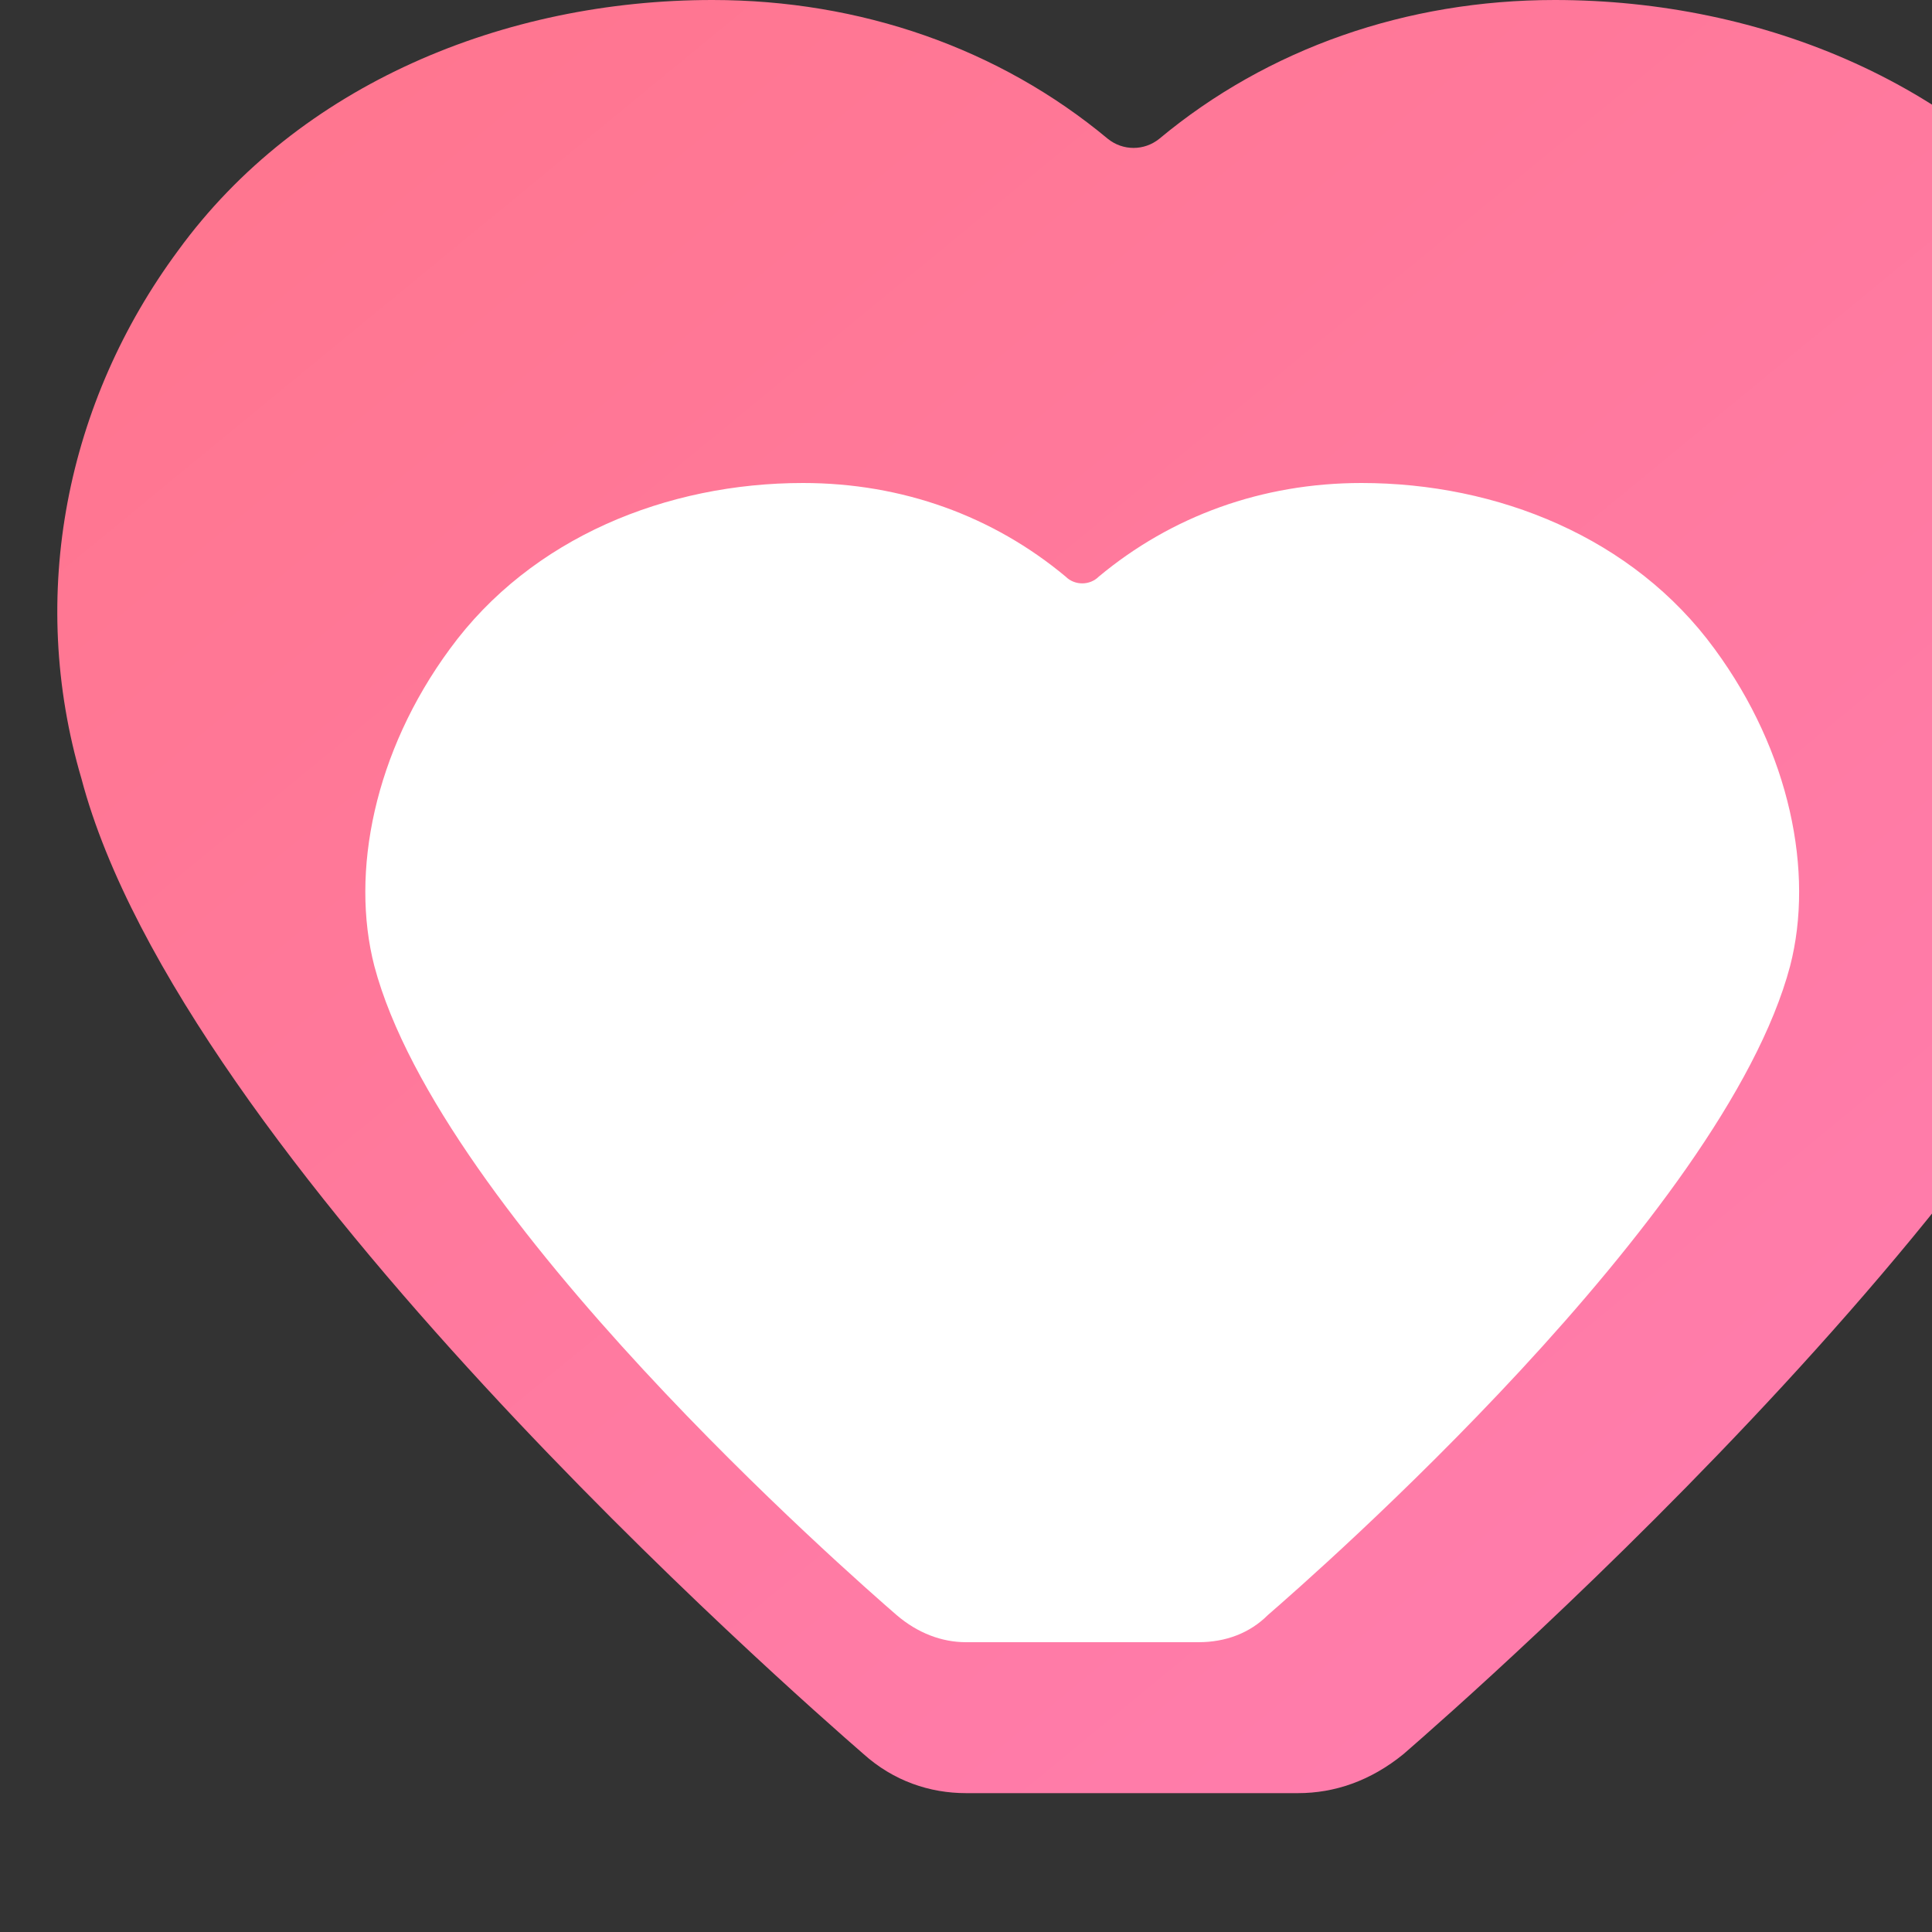
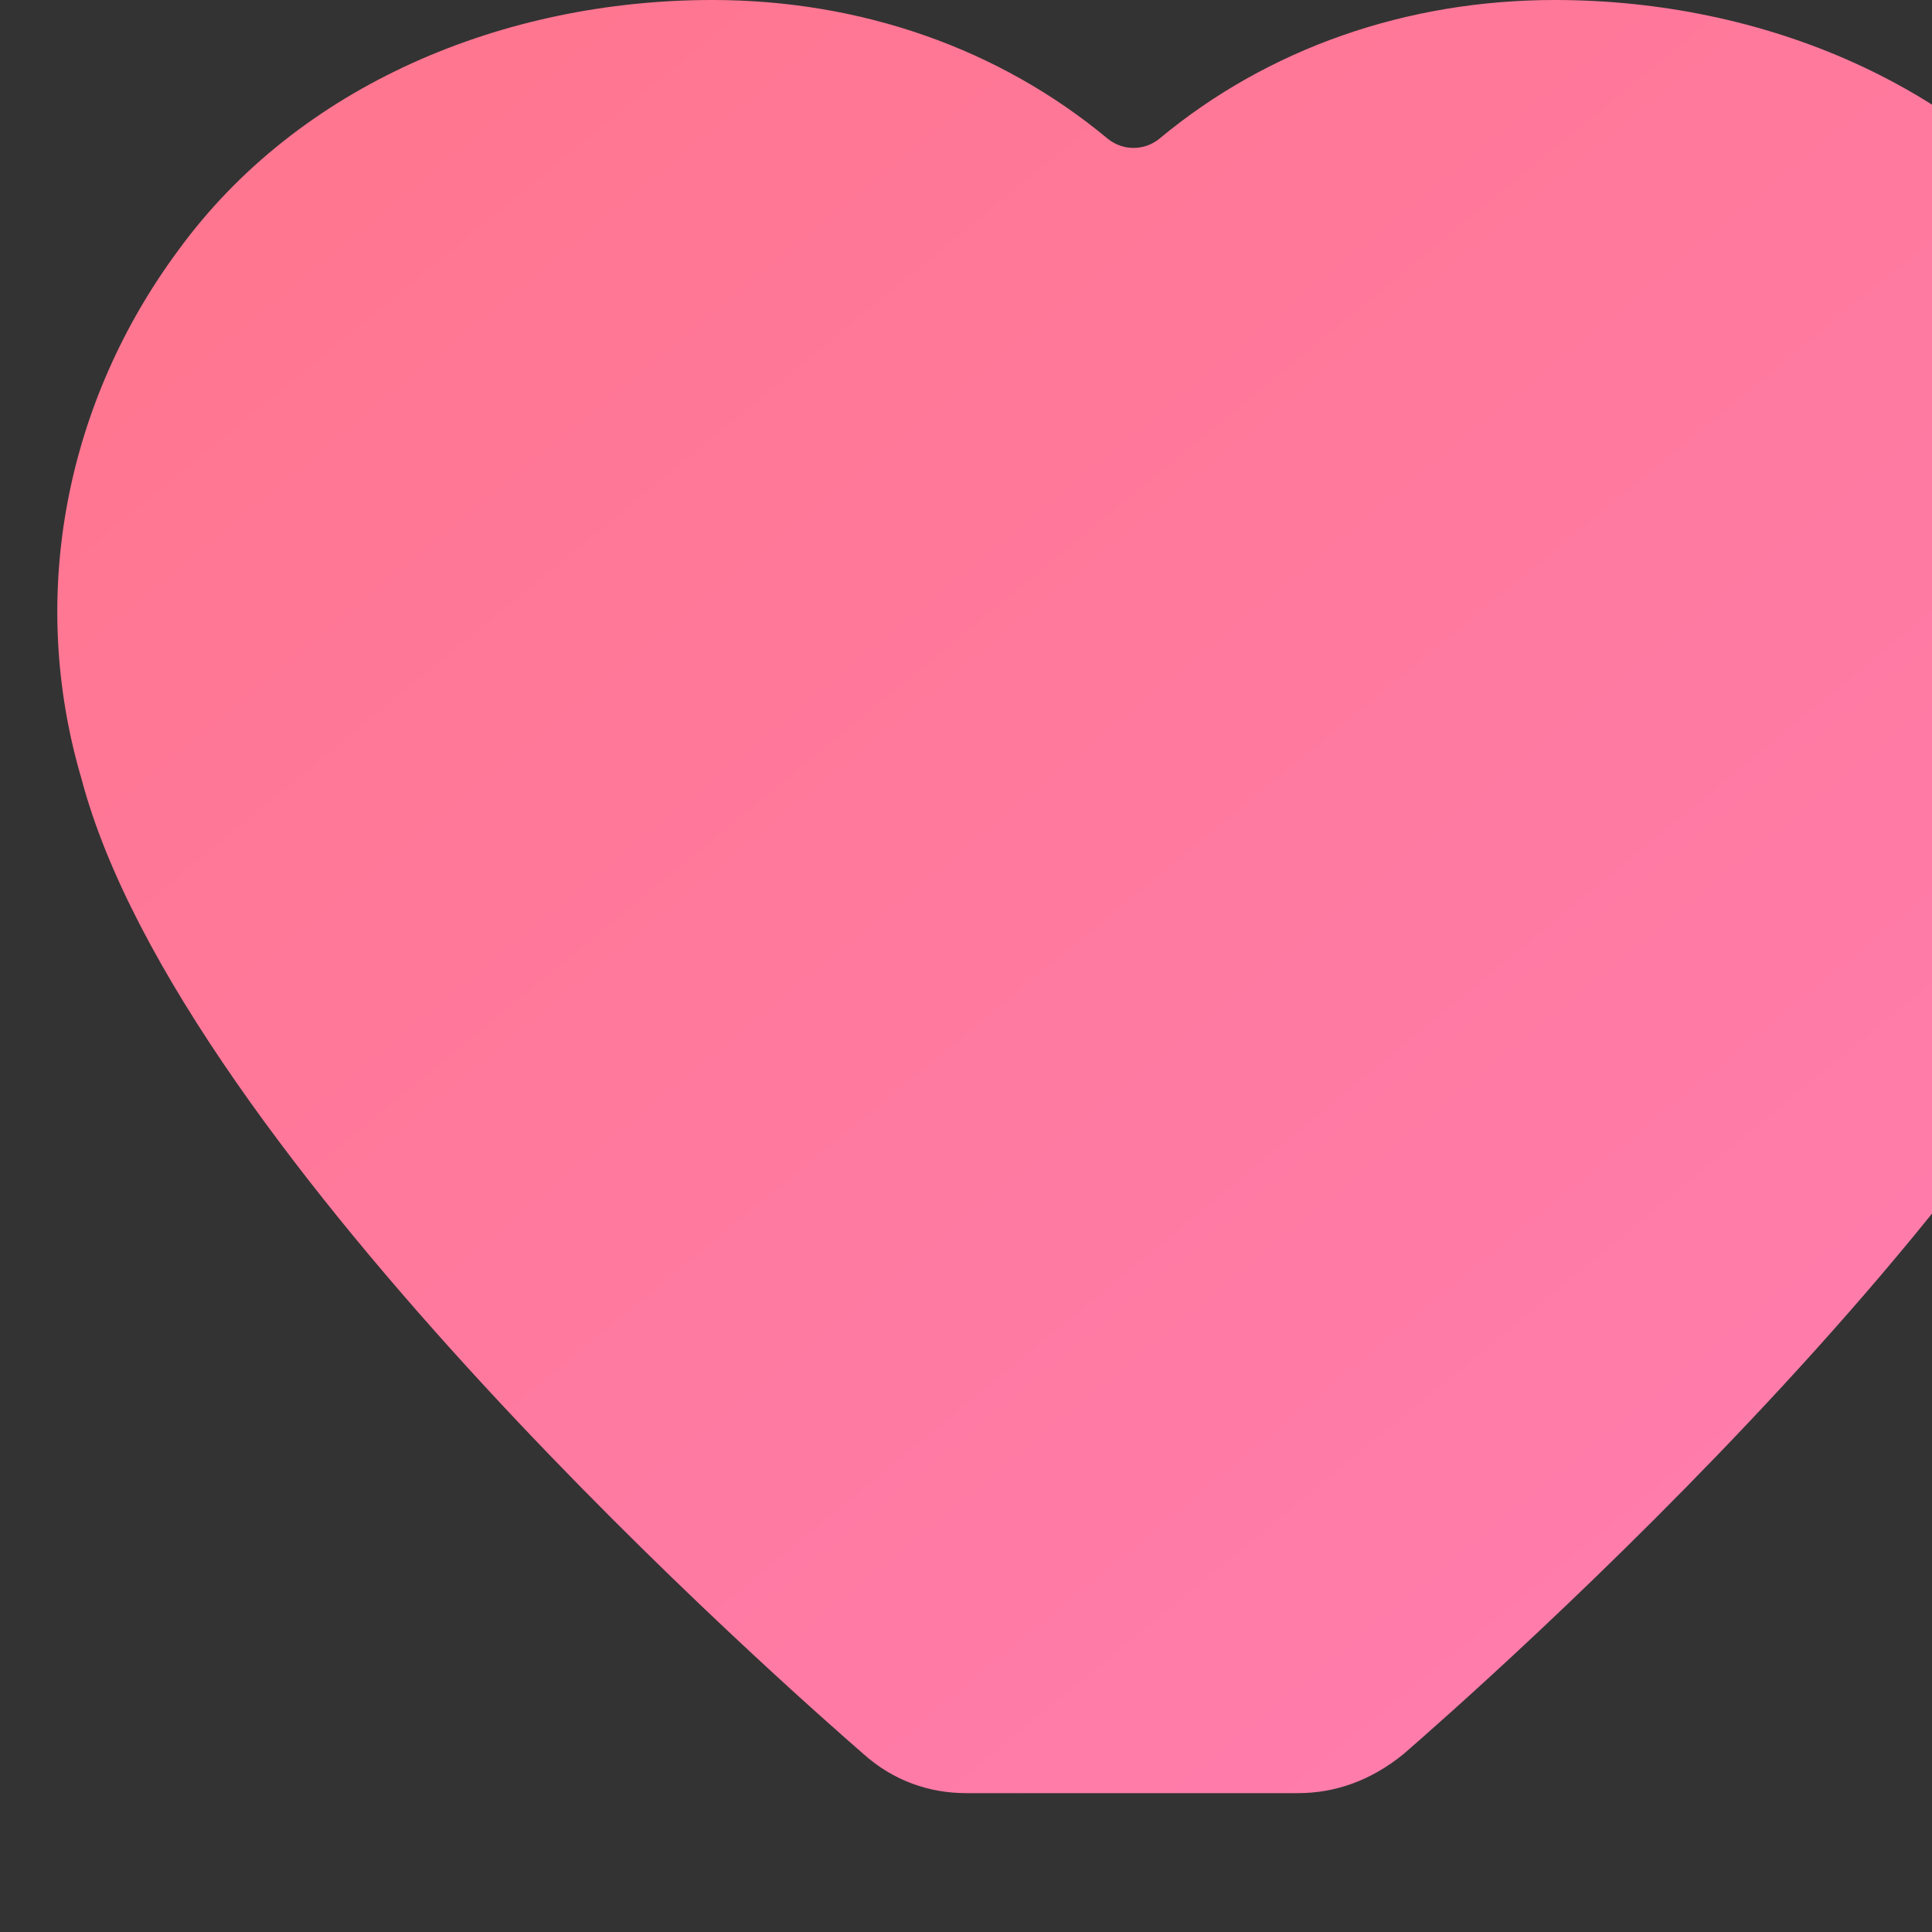
<svg xmlns="http://www.w3.org/2000/svg" viewBox="0 0 64 64">
  <rect x="0" y="0" width="64" height="64" fill="#333333" stroke="none" />
  <defs>
    <linearGradient id="gradient" x1="0%" y1="0%" x2="100%" y2="100%">
      <stop offset="0%" style="stop-color:#ff758c" />
      <stop offset="100%" style="stop-color:#ff7eb3" />
    </linearGradient>
  </defs>
  <path fill="url(#gradient)" d="M32 59.4c-1.2 0-2.4-.4-3.4-1.3-2.3-2-22.6-19.8-25.9-32.3C.9 19.7 2.2 13.3 5.9 8.3 9.9 2.8 16.7 0 23.6 0c4.9 0 9.5 1.6 13.1 4.6.5.4 1.2.4 1.7 0C42 1.6 46.6 0 51.5 0c6.9 0 13.7 2.8 17.7 8.3 3.7 5 5 11.4 3.2 17.5-3.3 12.5-23.6 30.3-25.9 32.3-1.1.9-2.3 1.3-3.5 1.3z" />
-   <path fill="#fff" d="M32 54.4c-.8 0-1.6-.3-2.3-.9-1.5-1.3-15.1-13.2-17.3-21.5-.8-3.1 0-7.1 2.5-10.5 2.7-3.7 7.2-5.5 11.7-5.5 3.3 0 6.3 1.1 8.7 3.1.3.3.8.3 1.1 0 2.4-2 5.4-3.1 8.7-3.1 4.5 0 9 1.8 11.7 5.5 2.5 3.4 3.3 7.4 2.5 10.5-2.2 8.3-15.8 20.2-17.3 21.5-.6.6-1.4.9-2.3.9z" />
</svg>